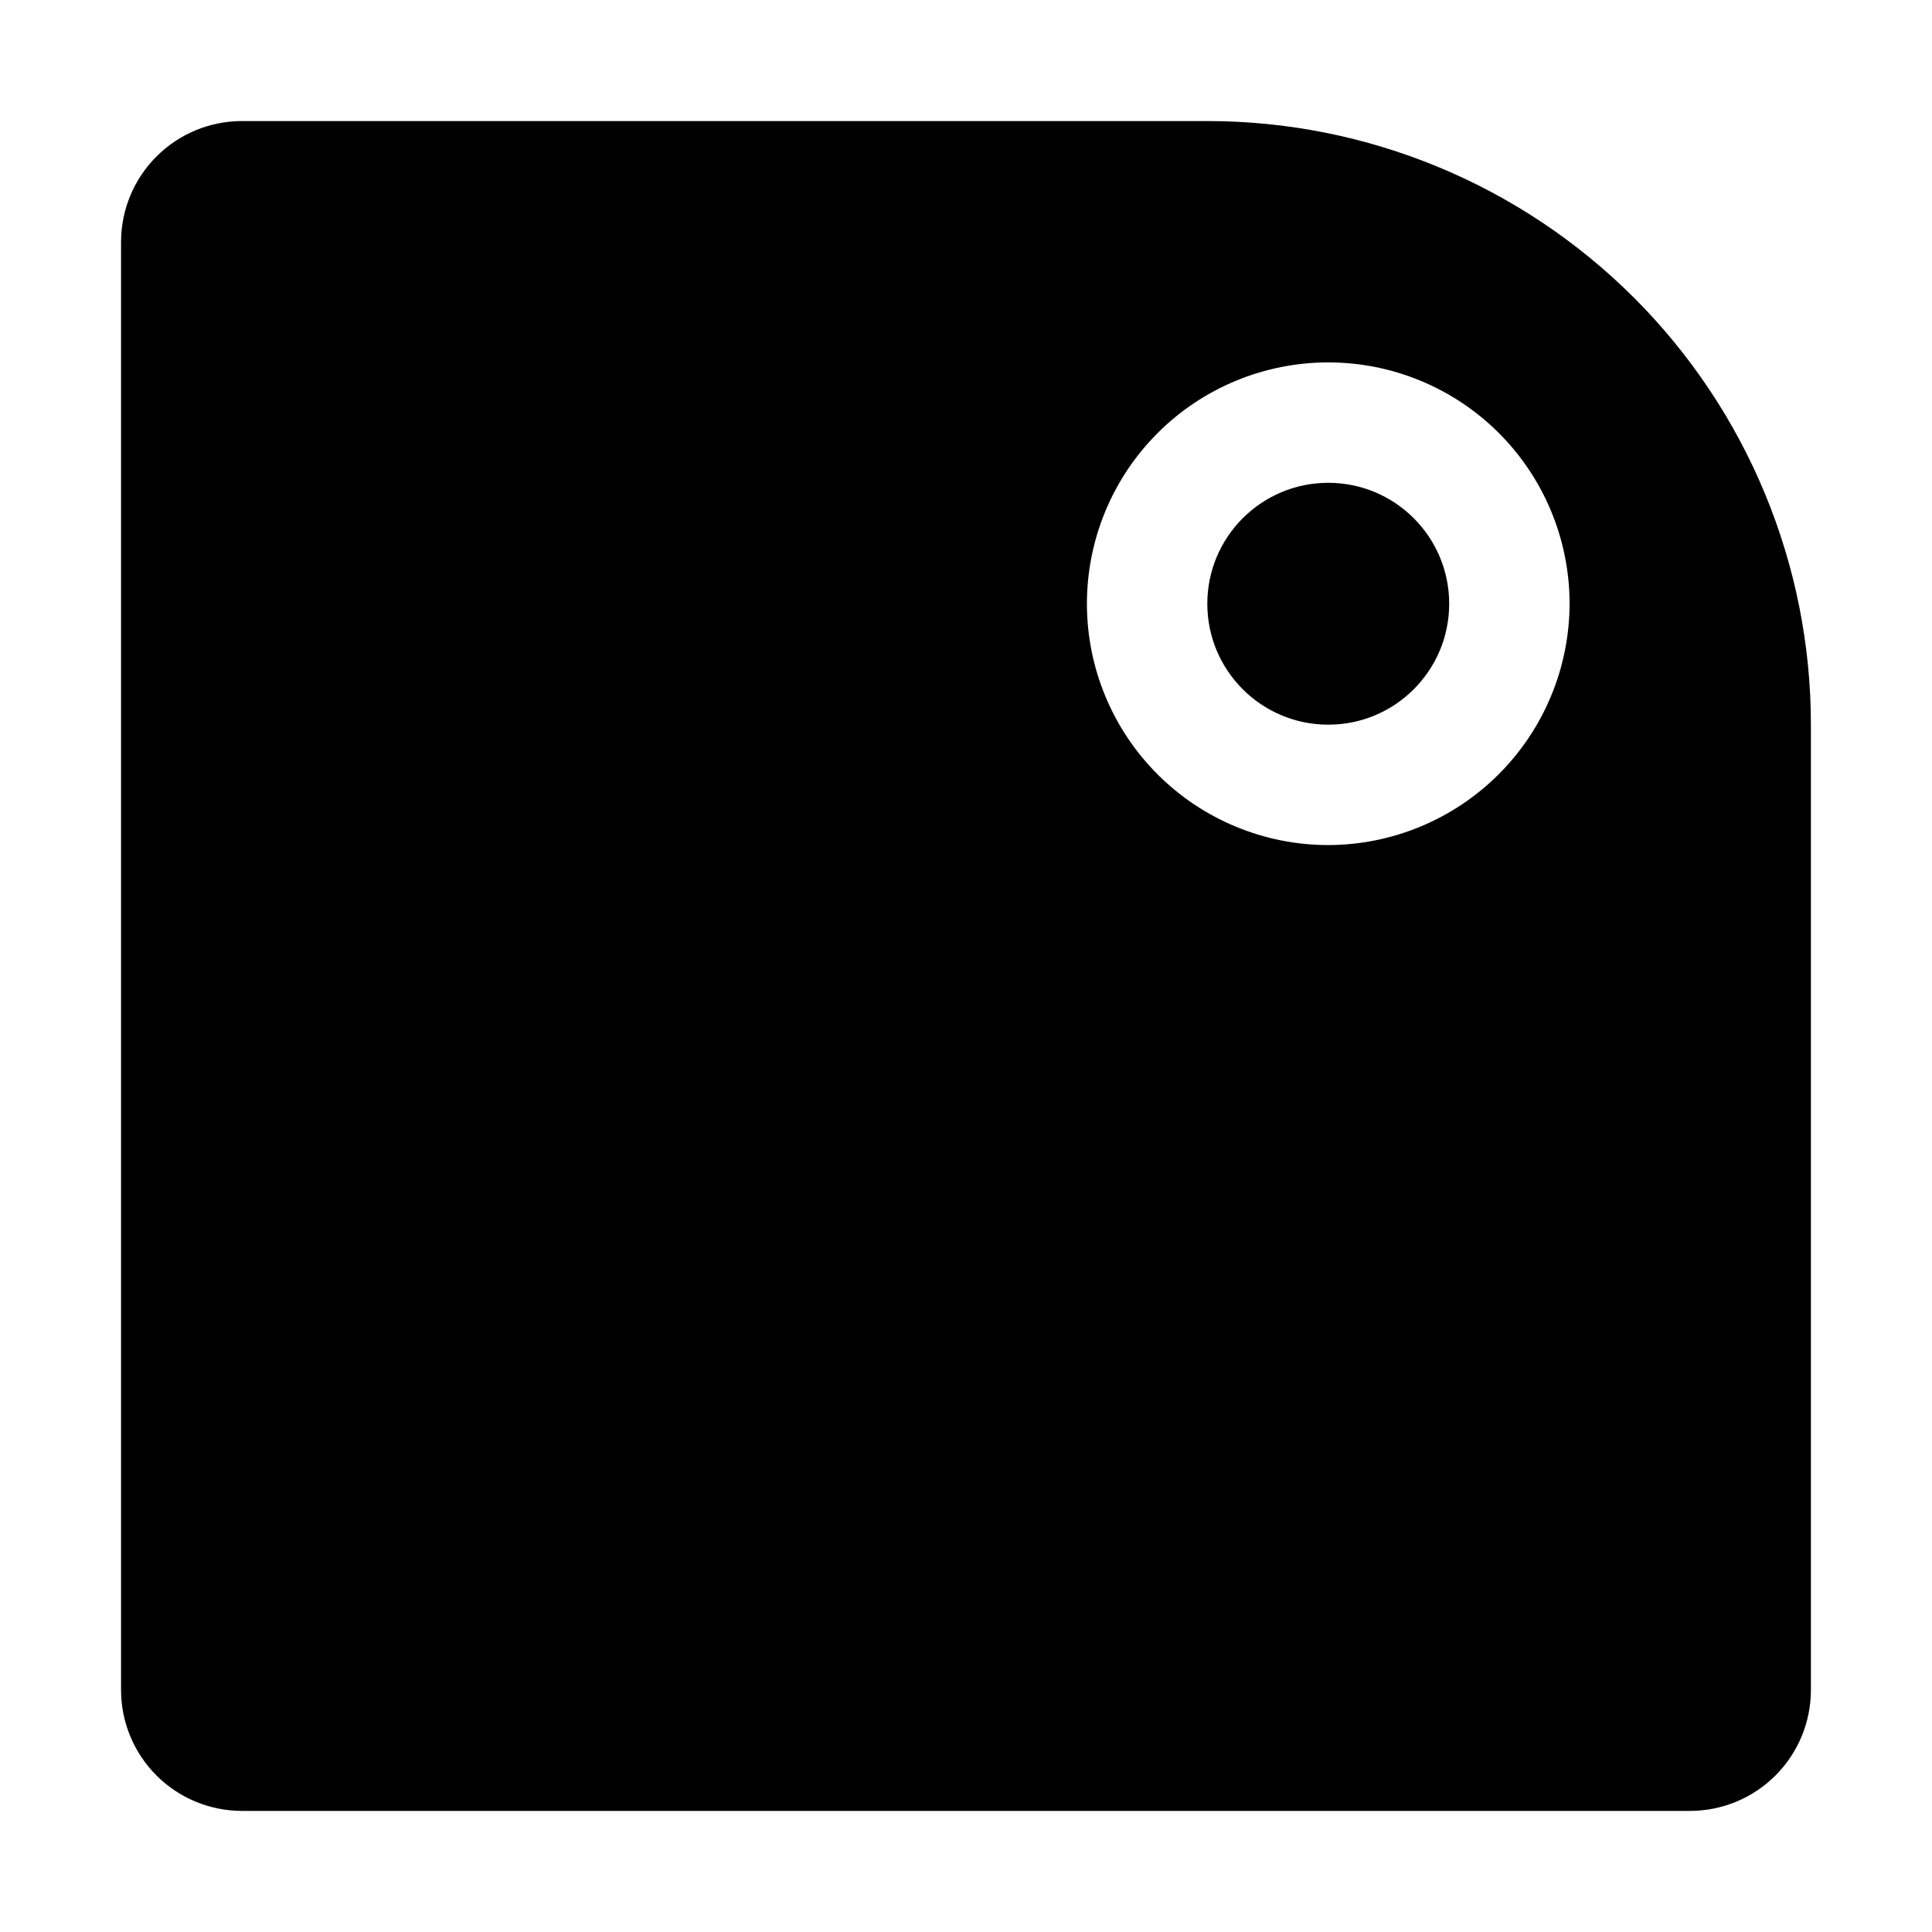
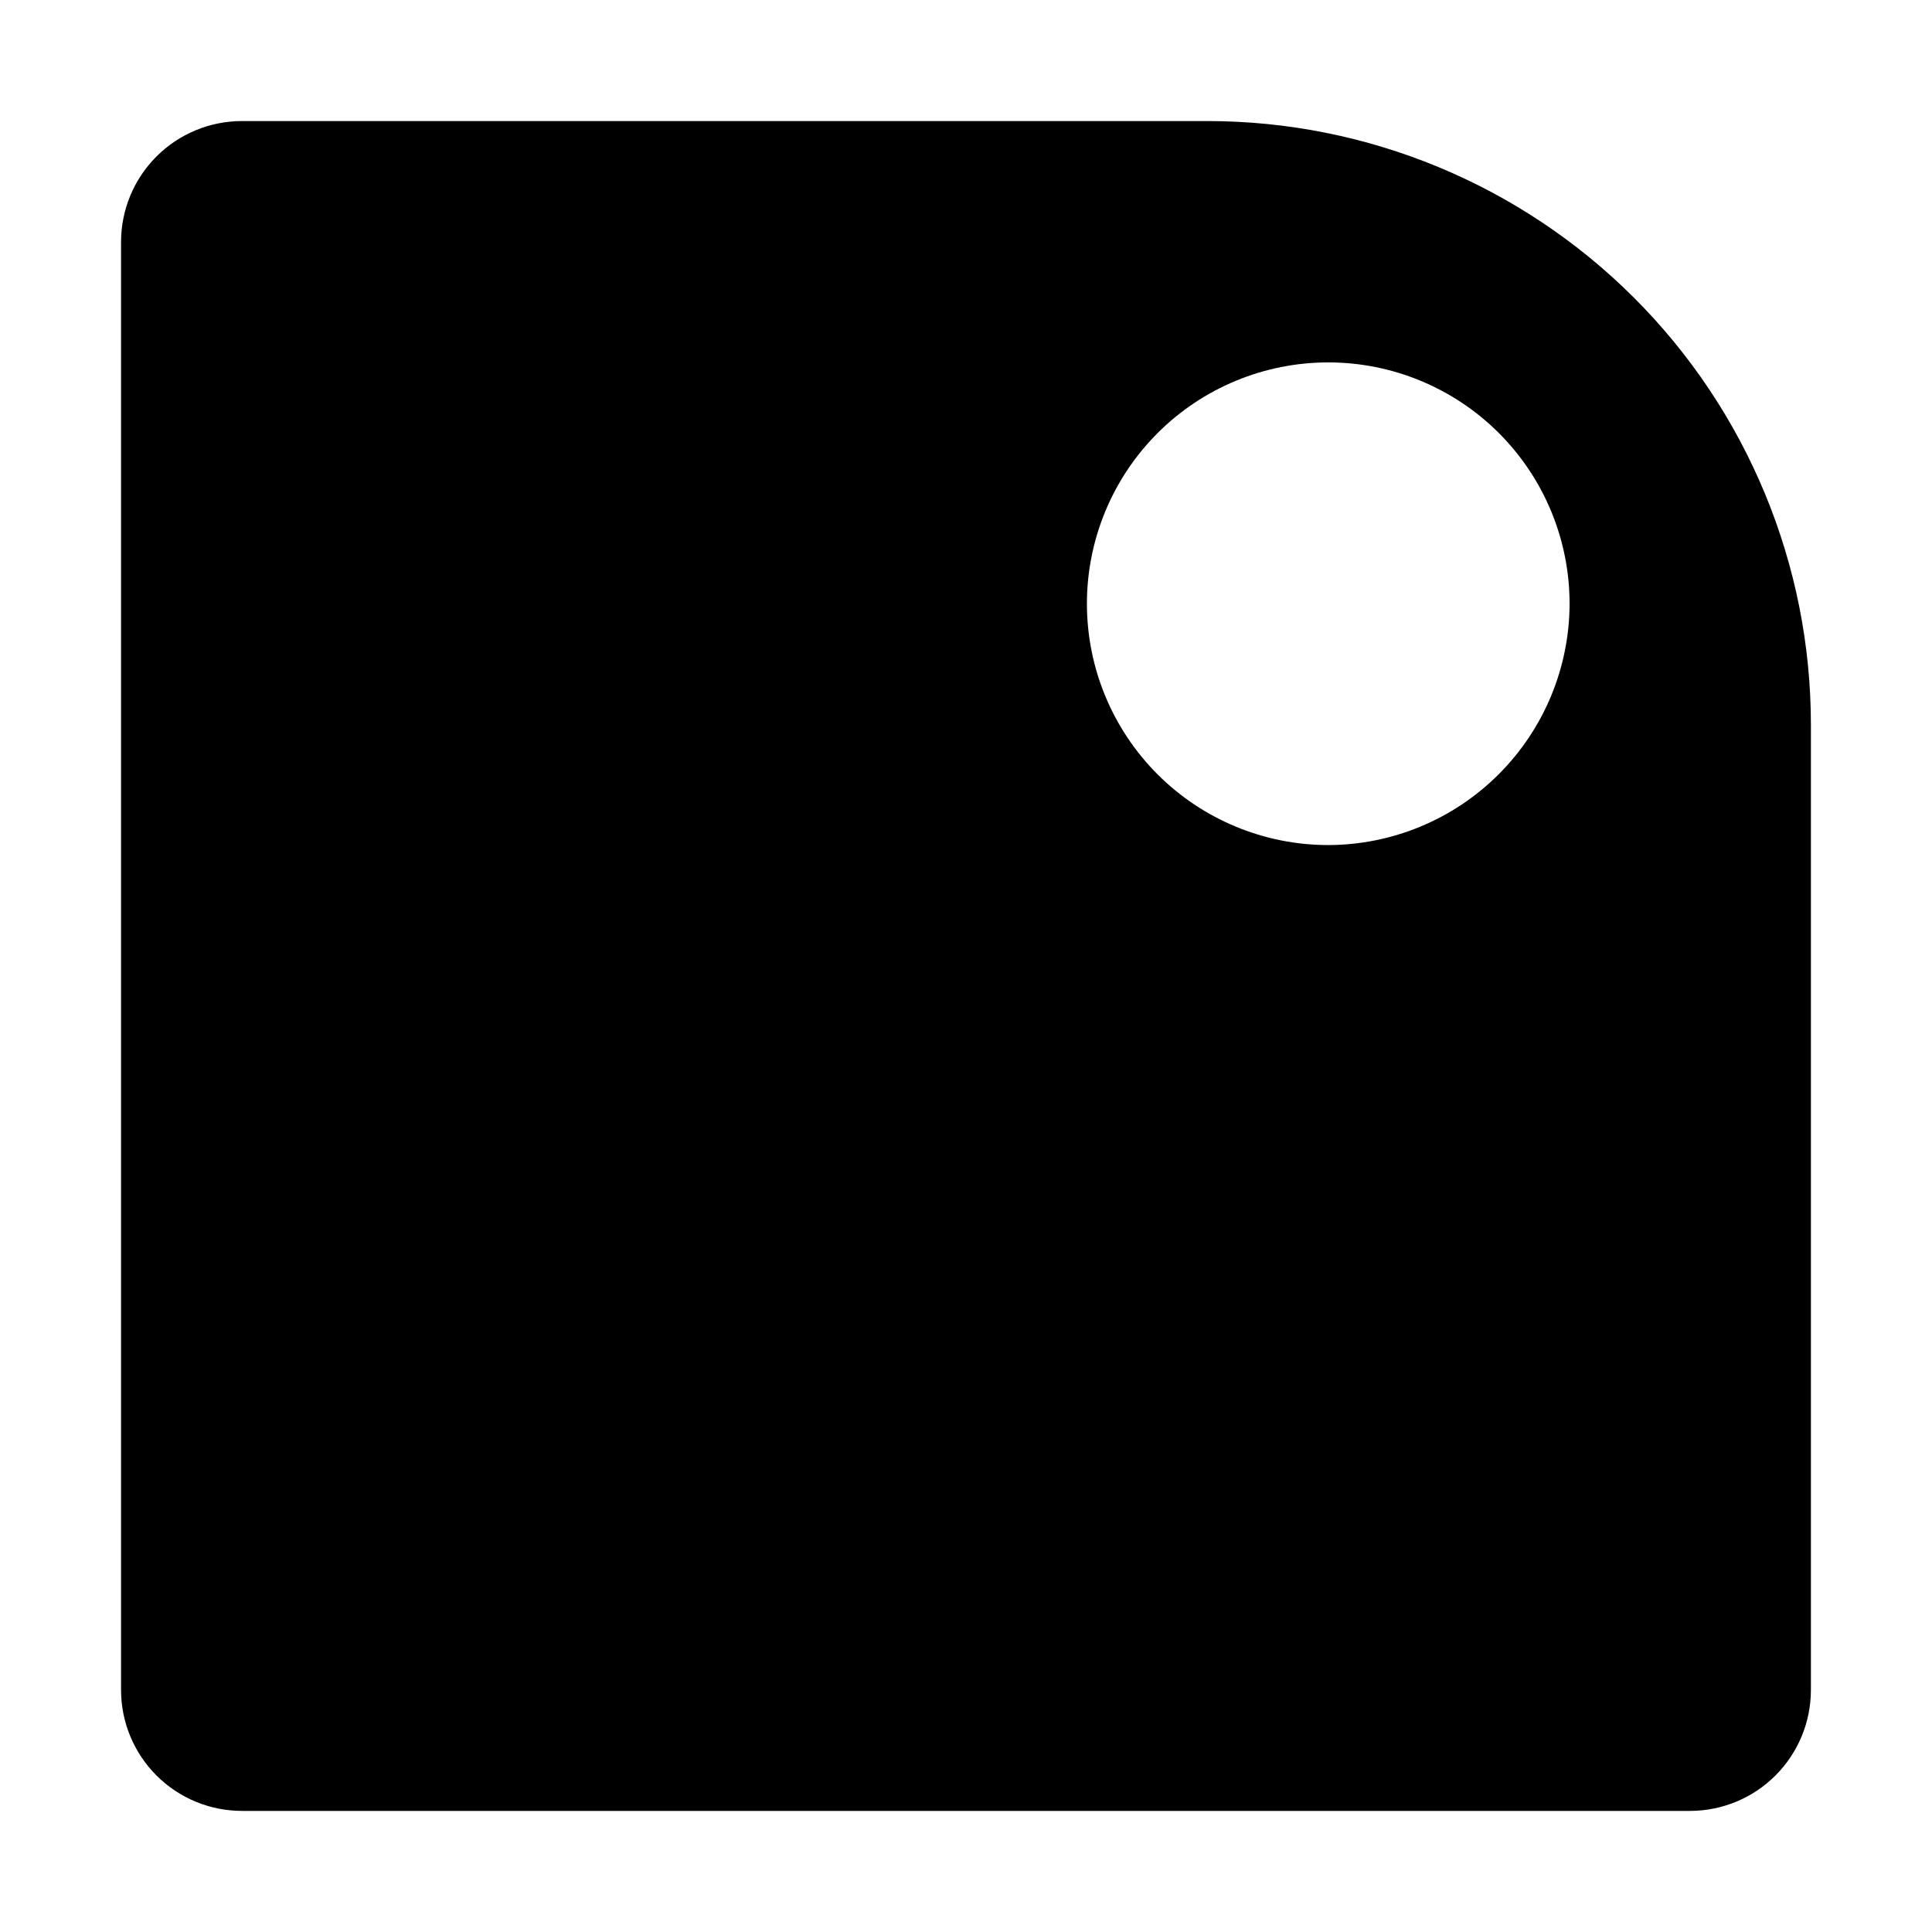
<svg xmlns="http://www.w3.org/2000/svg" fill="#000000" width="800px" height="800px" version="1.1" viewBox="144 144 512 512">
  <g>
-     <path d="m528.05 304c0 17.699-14.348 32.047-32.047 32.047-17.703 0-32.051-14.348-32.051-32.047 0-17.699 14.348-32.051 32.051-32.051 17.699 0 32.047 14.352 32.047 32.051" />
    <path d="m463.95 176.08h-255.82c-8.5 0-16.652 3.379-22.664 9.387-6.008 6.012-9.387 14.164-9.387 22.664v383.73c0 8.5 3.379 16.648 9.387 22.66 6.012 6.012 14.164 9.387 22.664 9.387h383.73c8.5 0 16.648-3.375 22.66-9.387 6.012-6.012 9.387-14.16 9.387-22.66v-255.82c0-42.426-16.852-83.109-46.852-113.11-29.996-29.996-70.684-46.852-113.11-46.852zm32.047 191.87h0.004c-16.965 0-33.23-6.738-45.227-18.73-11.992-11.996-18.73-28.262-18.73-45.223 0-16.965 6.738-33.23 18.73-45.227 11.996-11.992 28.262-18.73 45.227-18.73 16.961 0 33.227 6.738 45.223 18.73 11.992 11.996 18.73 28.262 18.73 45.227-0.035 16.949-6.785 33.195-18.773 45.18-11.984 11.988-28.23 18.738-45.18 18.773z" fill-rule="evenodd" />
  </g>
</svg>